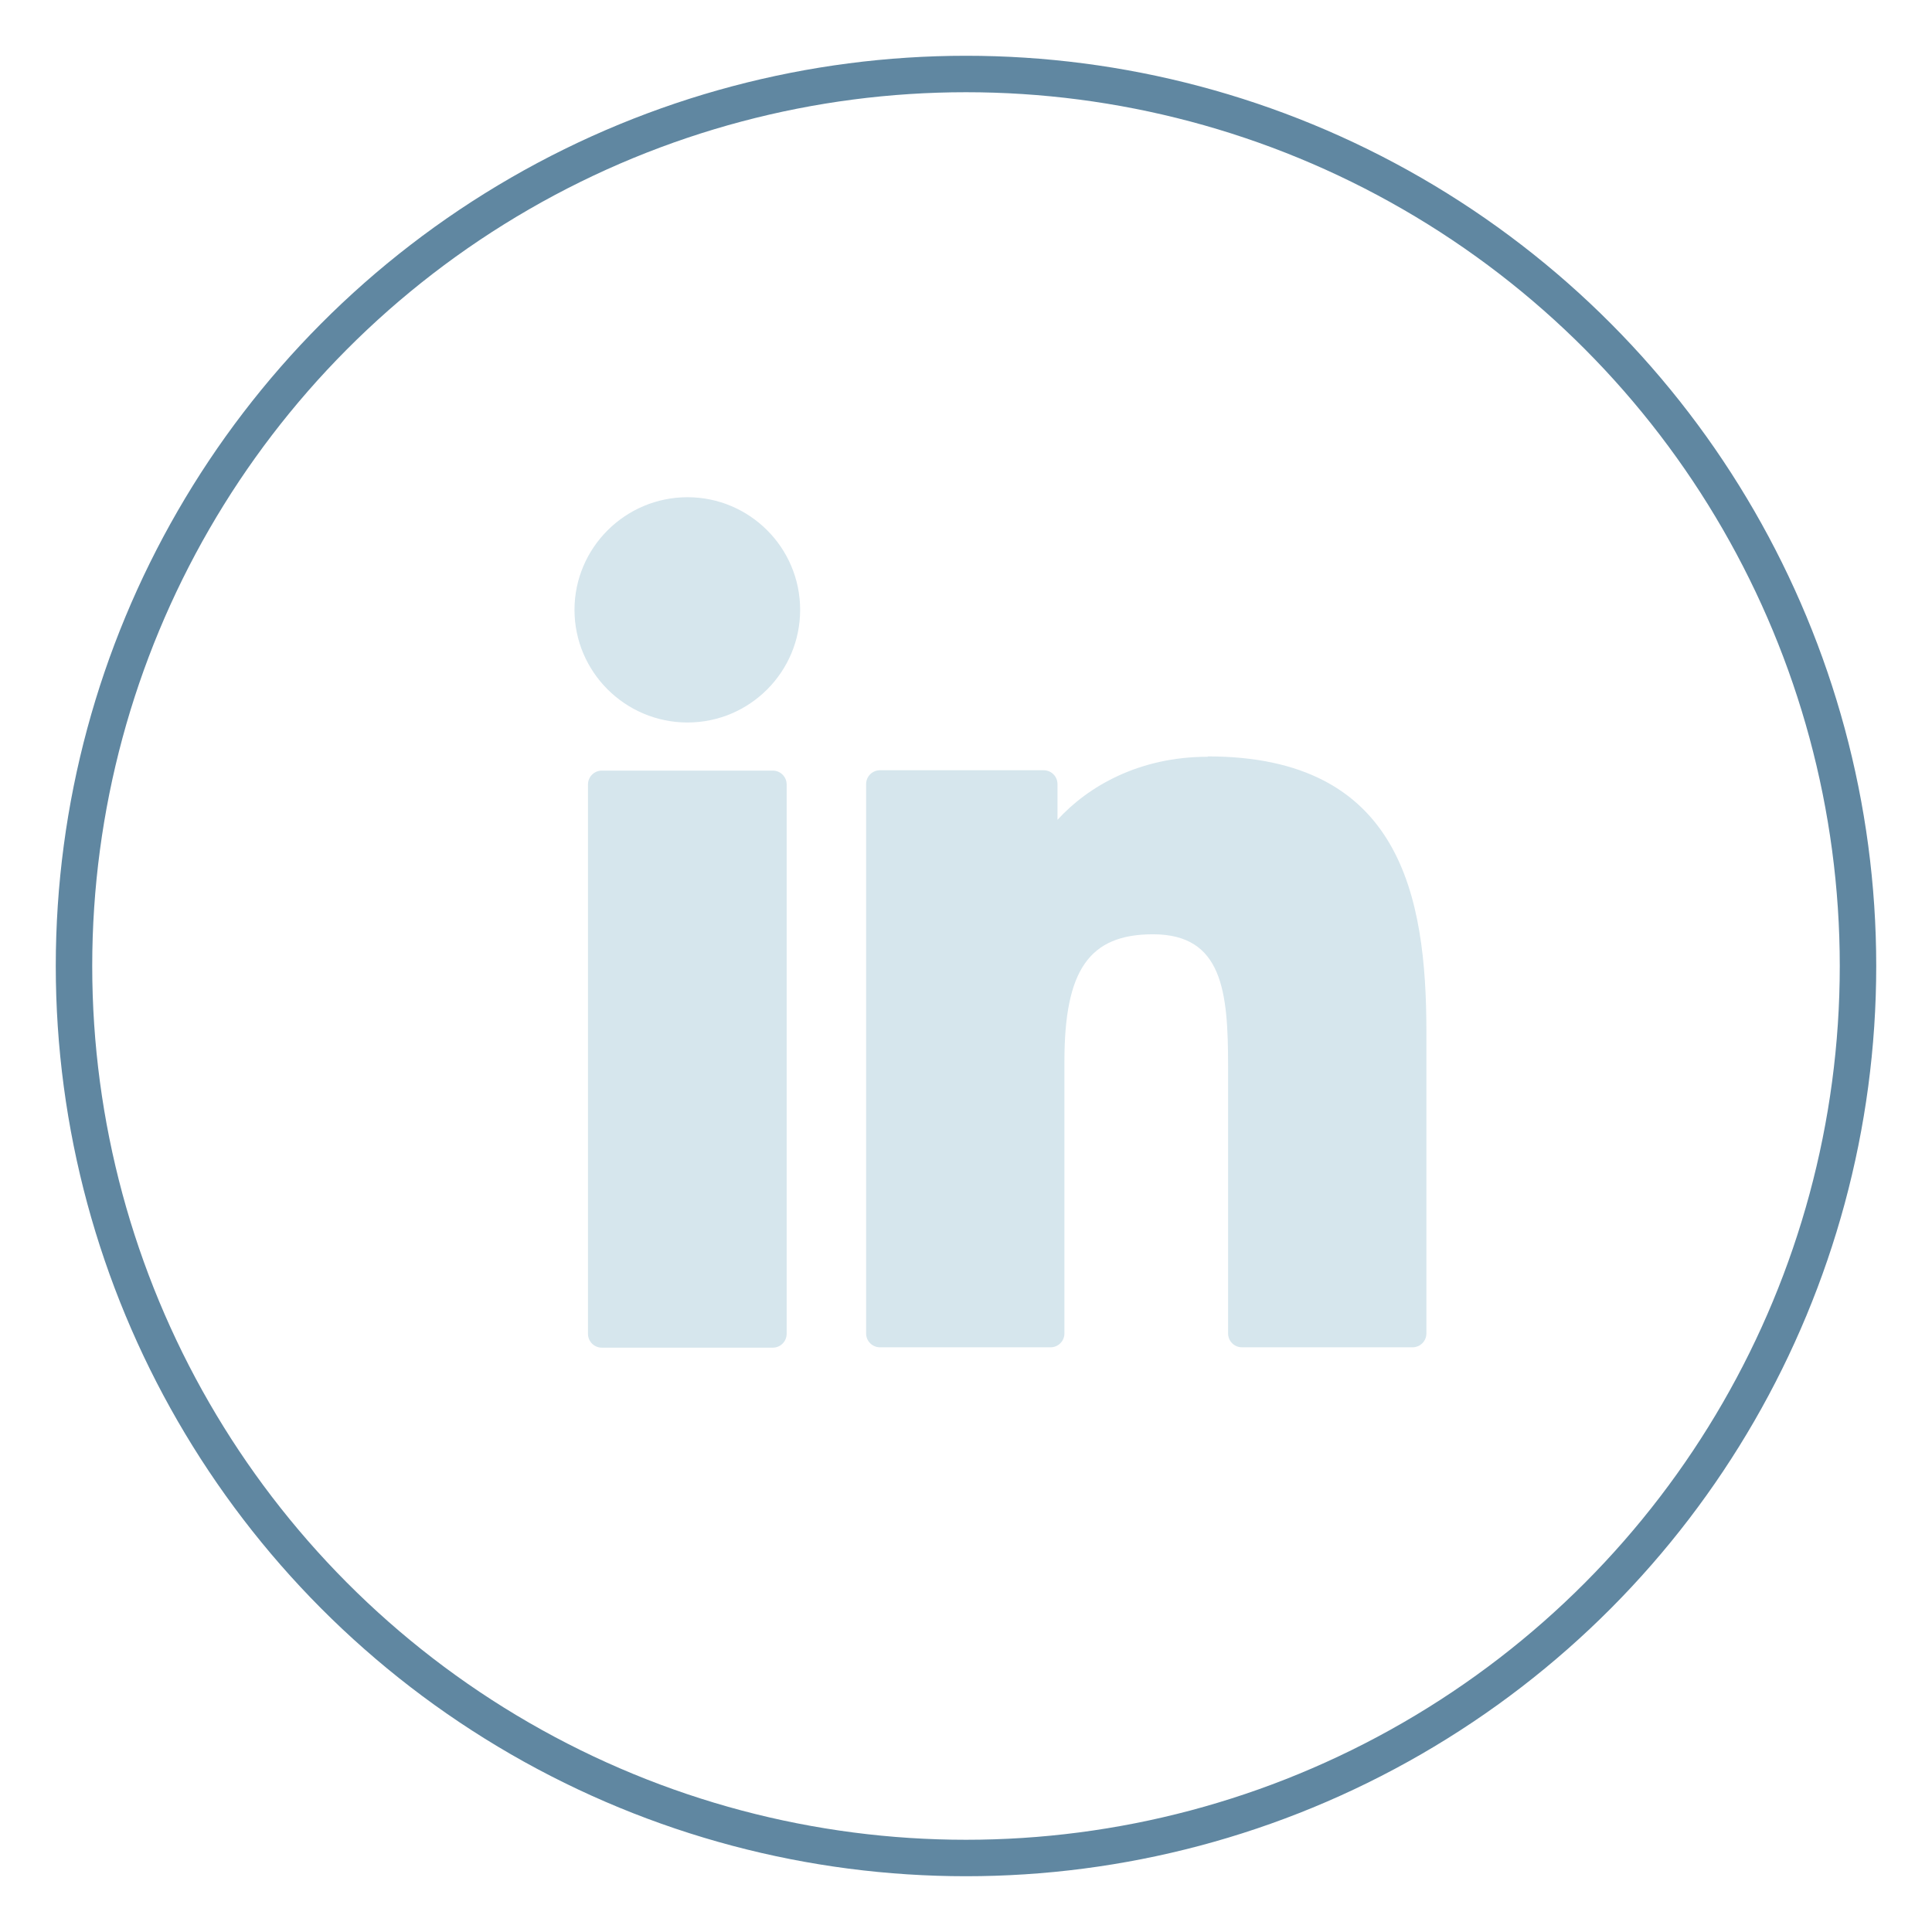
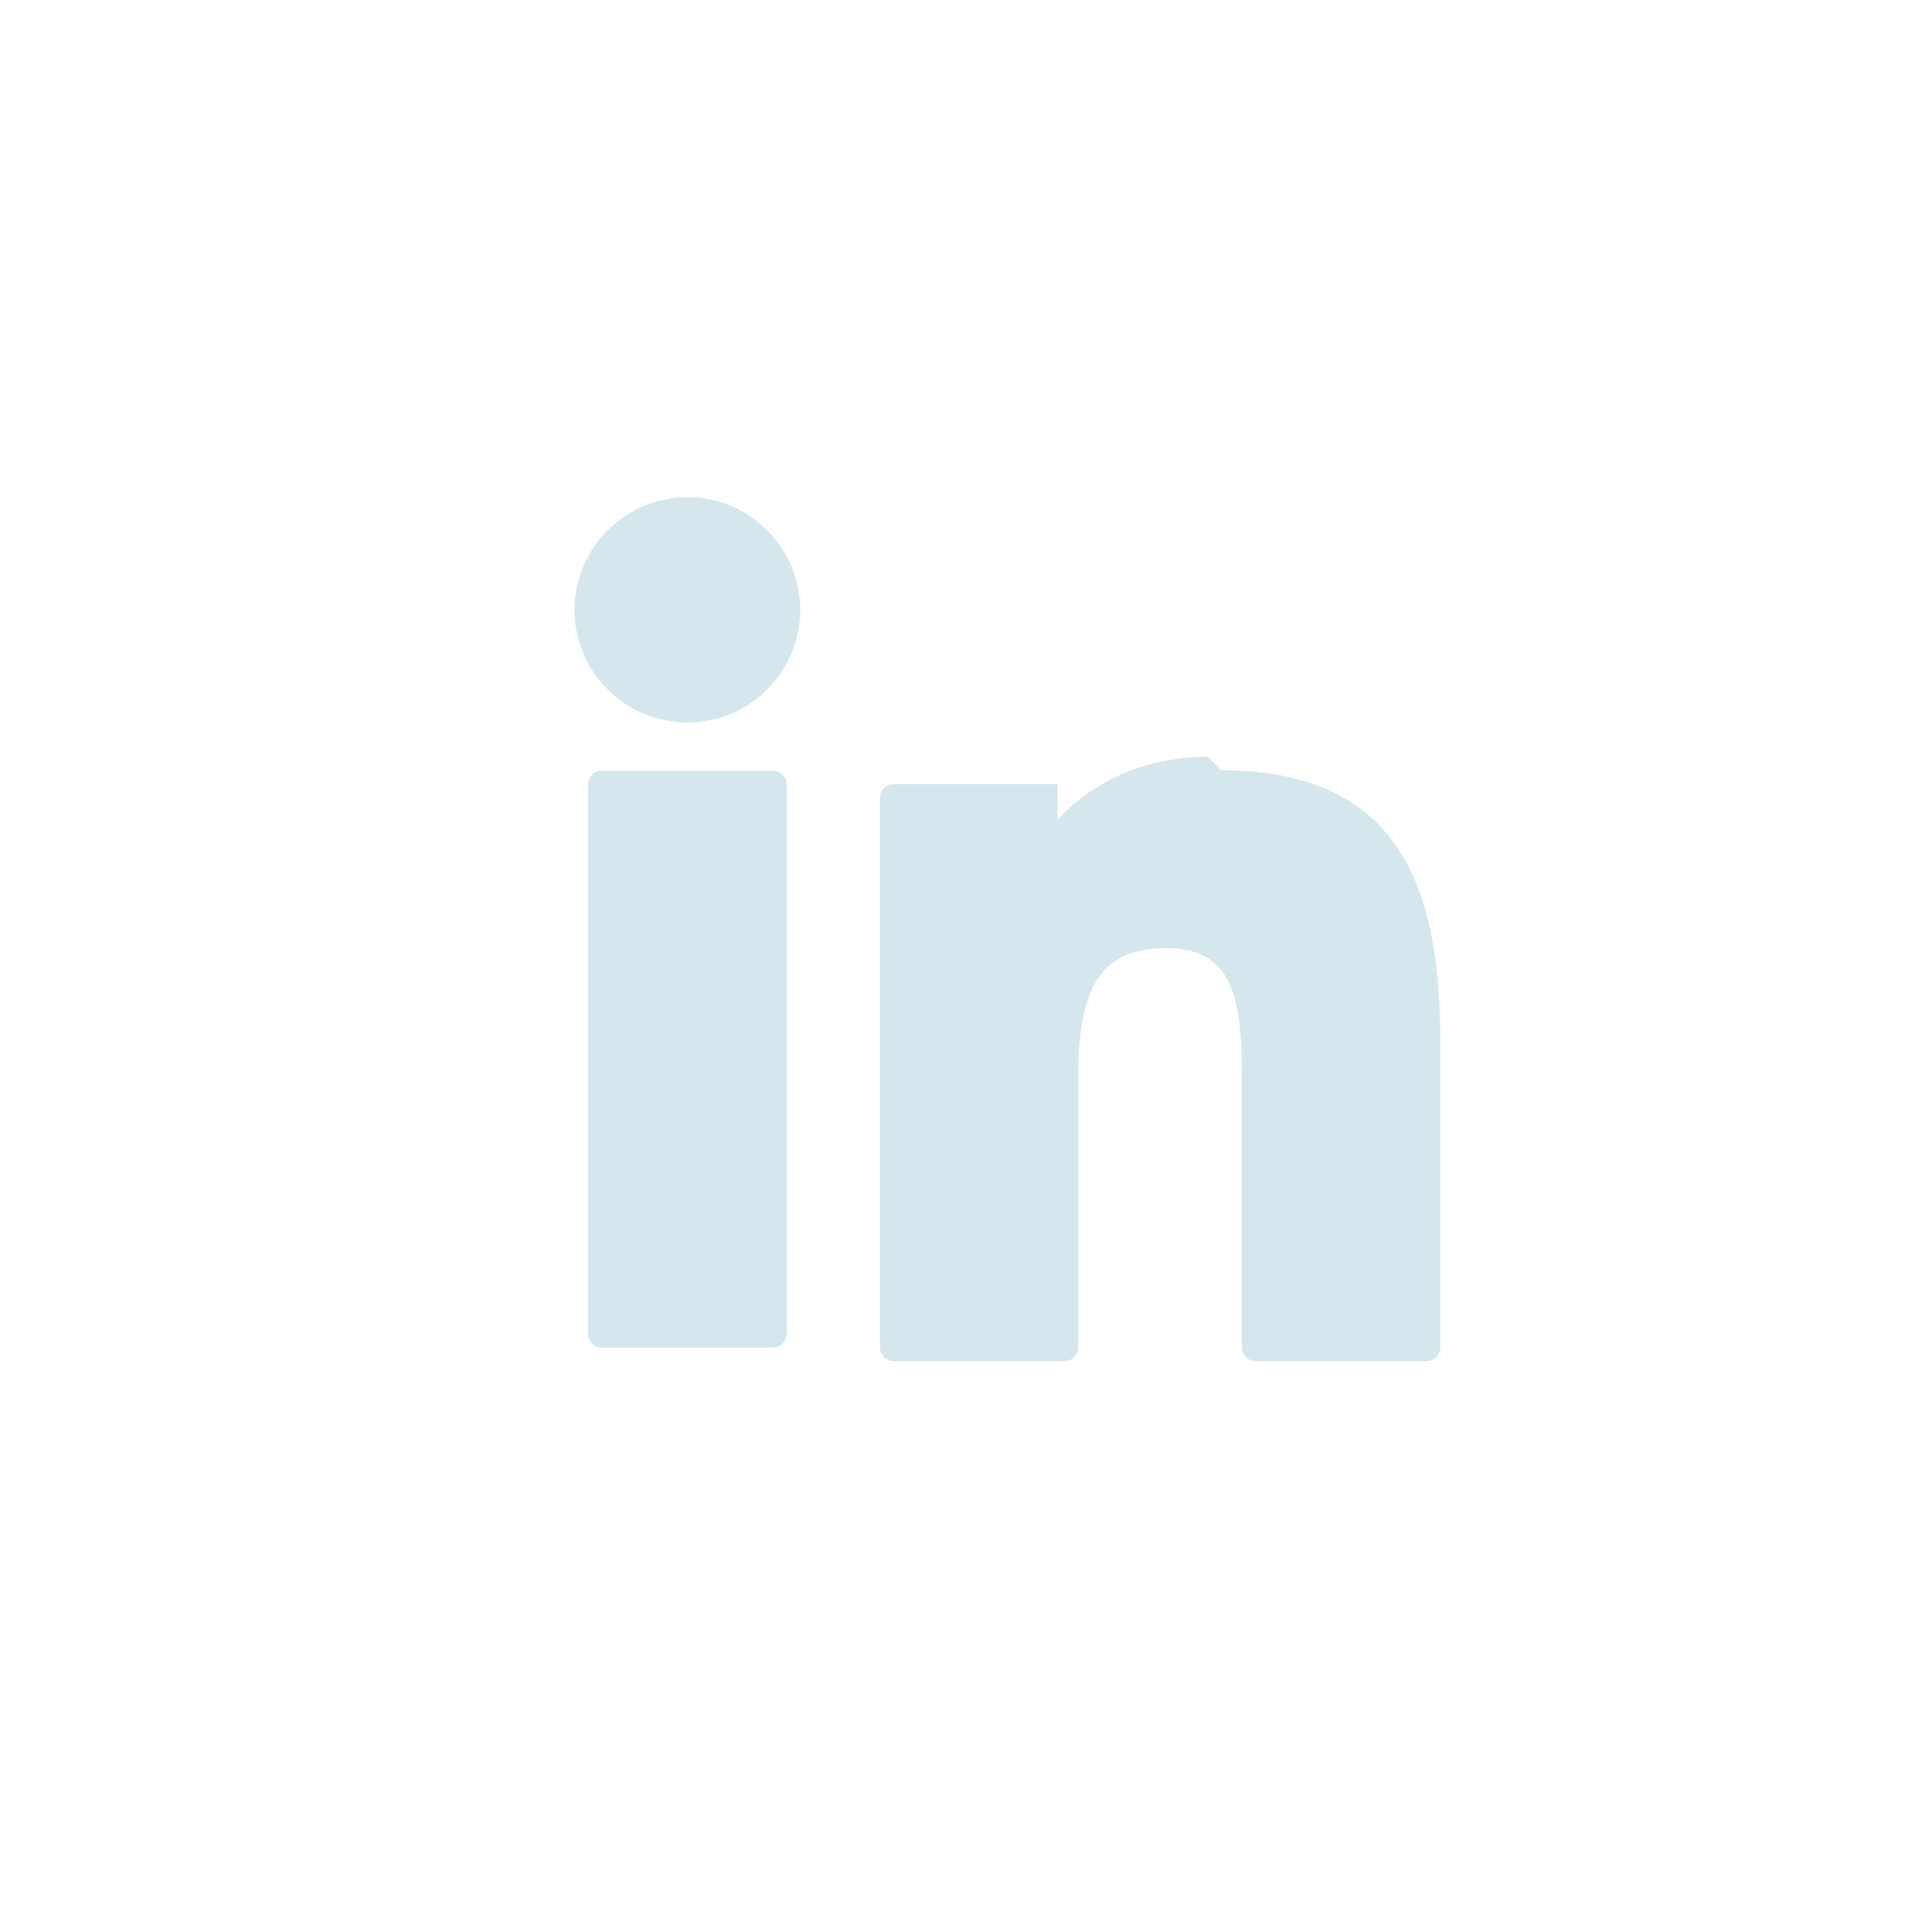
<svg xmlns="http://www.w3.org/2000/svg" id="Layer_1" viewBox="0 0 53 53">
  <defs>
    <style>.cls-1{fill:none;stroke:#6087a1;stroke-miterlimit:10;}.cls-2{fill:#d6e6ed;}</style>
  </defs>
-   <circle class="cls-1" cx="26.5" cy="26.5" r="24.47" />
  <path class="cls-2" d="M21.2,21.14h-4.69c-.21,0-.38.17-.38.38v15.07c0,.21.17.38.38.38h4.69c.21,0,.38-.17.38-.38v-15.07c0-.21-.17-.38-.38-.38Z" />
  <path class="cls-2" d="M18.86,13.64c-1.71,0-3.1,1.39-3.1,3.09s1.39,3.09,3.1,3.09,3.09-1.39,3.09-3.09c0-1.71-1.39-3.09-3.09-3.09Z" />
-   <path class="cls-2" d="M33.13,20.76c-1.88,0-3.28.81-4.12,1.73v-.98c0-.21-.17-.38-.38-.38h-4.49c-.21,0-.38.17-.38.38v15.07c0,.21.17.38.38.38h4.68c.21,0,.38-.17.38-.38v-7.46c0-2.51.68-3.49,2.43-3.49,1.91,0,2.06,1.57,2.06,3.62v7.33c0,.21.17.38.38.38h4.68c.21,0,.38-.17.38-.38v-8.27c0-3.74-.71-7.56-6-7.56Z" />
+   <path class="cls-2" d="M33.13,20.76c-1.88,0-3.28.81-4.12,1.73v-.98h-4.49c-.21,0-.38.17-.38.38v15.07c0,.21.17.38.38.38h4.68c.21,0,.38-.17.38-.38v-7.46c0-2.51.68-3.49,2.43-3.49,1.91,0,2.06,1.57,2.06,3.62v7.33c0,.21.17.38.38.38h4.68c.21,0,.38-.17.38-.38v-8.27c0-3.74-.71-7.56-6-7.56Z" />
</svg>